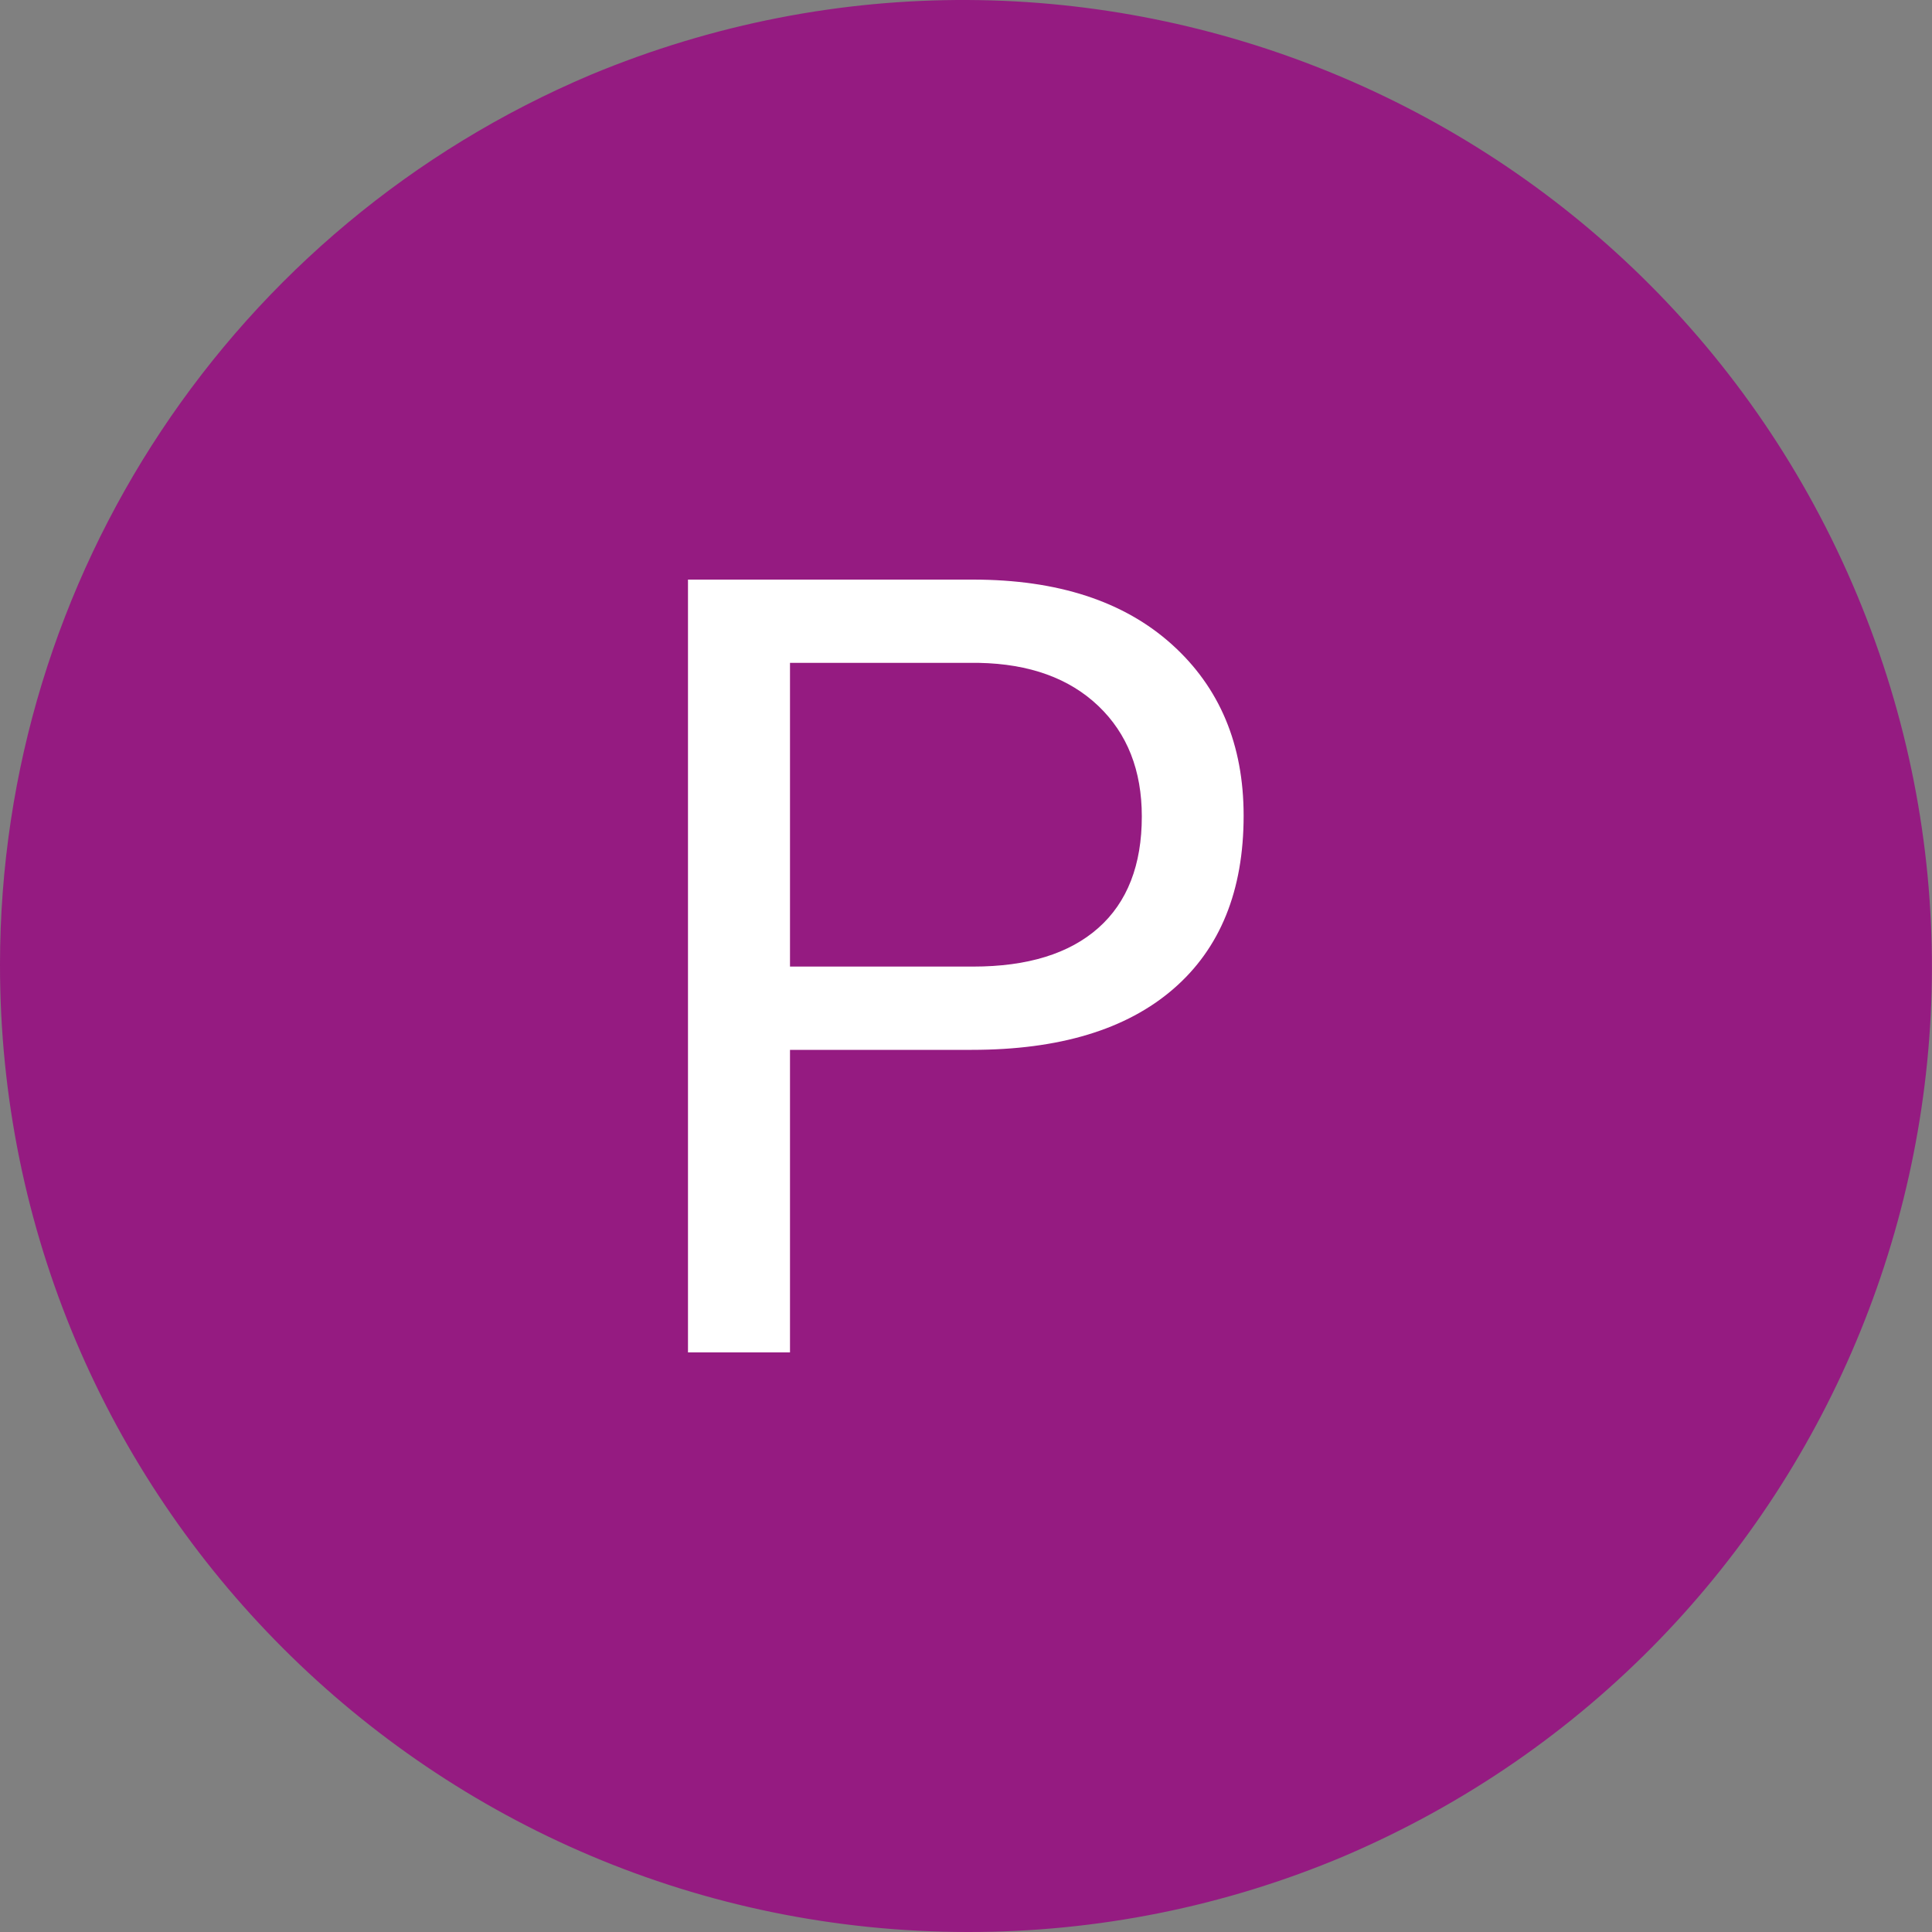
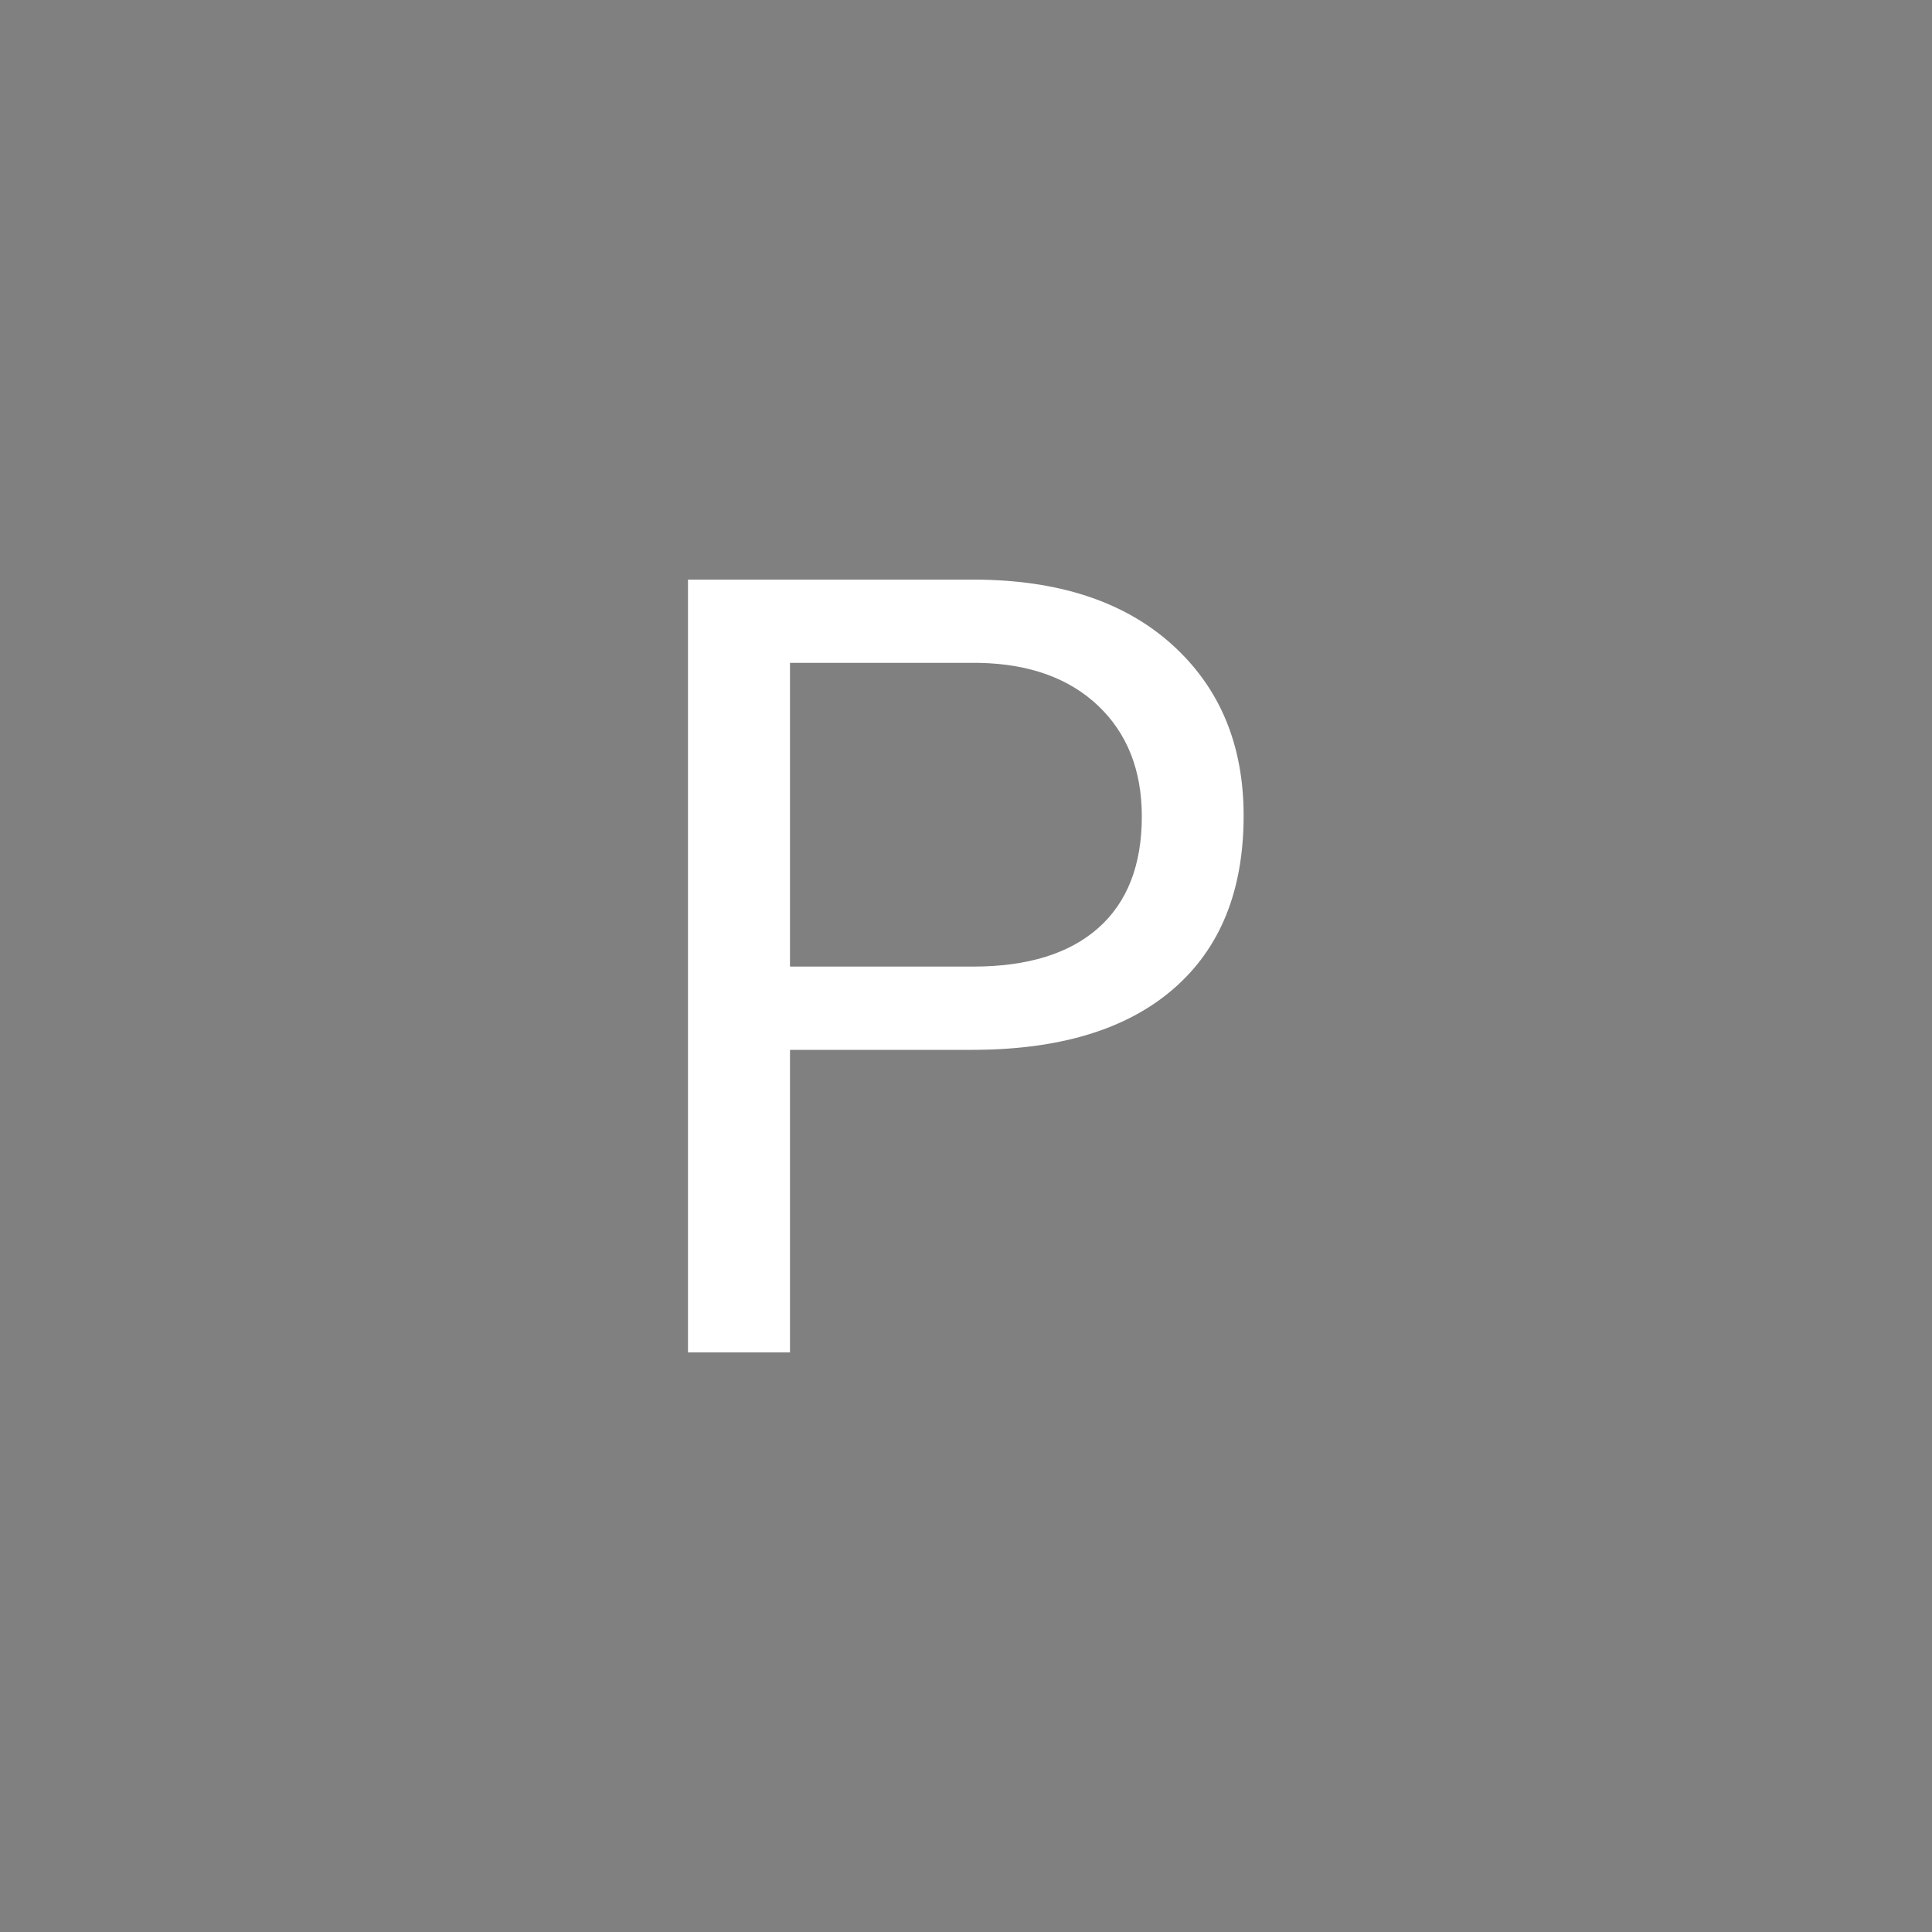
<svg xmlns="http://www.w3.org/2000/svg" version="1.1" id="Layer_1" x="0px" y="0px" viewBox="0 0 1000 1000" style="enable-background:new 0 0 1000 1000;" xml:space="preserve">
  <rect x="0" y="0" width="1000" height="1000" fill="#808080" stroke="none" />
  <style type="text/css">
	.st0{fill:#951B81;}
	.st1{fill:#FFFFFF;}
</style>
-   <path class="st0" d="M500.8,1000C224,999.8-0.2,775.6,0,499.2C0.1,298.4,120.5,117,305.8,38.7C561.2-67.7,854.7,52.8,961.2,307.9  c105.9,253.5-12.6,544.8-265.4,652.8C634.1,986.8,567.8,1000.1,500.8,1000z" />
  <path class="st1" d="M408.9,543.4V700h-52.8V300h147.5c43.8,0,78.1,11.2,102.9,33.5c24.8,22.3,37.2,51.9,37.2,88.7  c0,38.8-12.1,68.7-36.4,89.7c-24.3,21-59,31.5-104.3,31.5H408.9z M408.9,500.3h94.8c28.2,0,49.8-6.7,64.8-20  c15-13.3,22.5-32.6,22.5-57.7c0-23.8-7.5-42.9-22.5-57.2c-15-14.3-35.6-21.8-61.8-22.3h-97.8V500.3z" />
</svg>